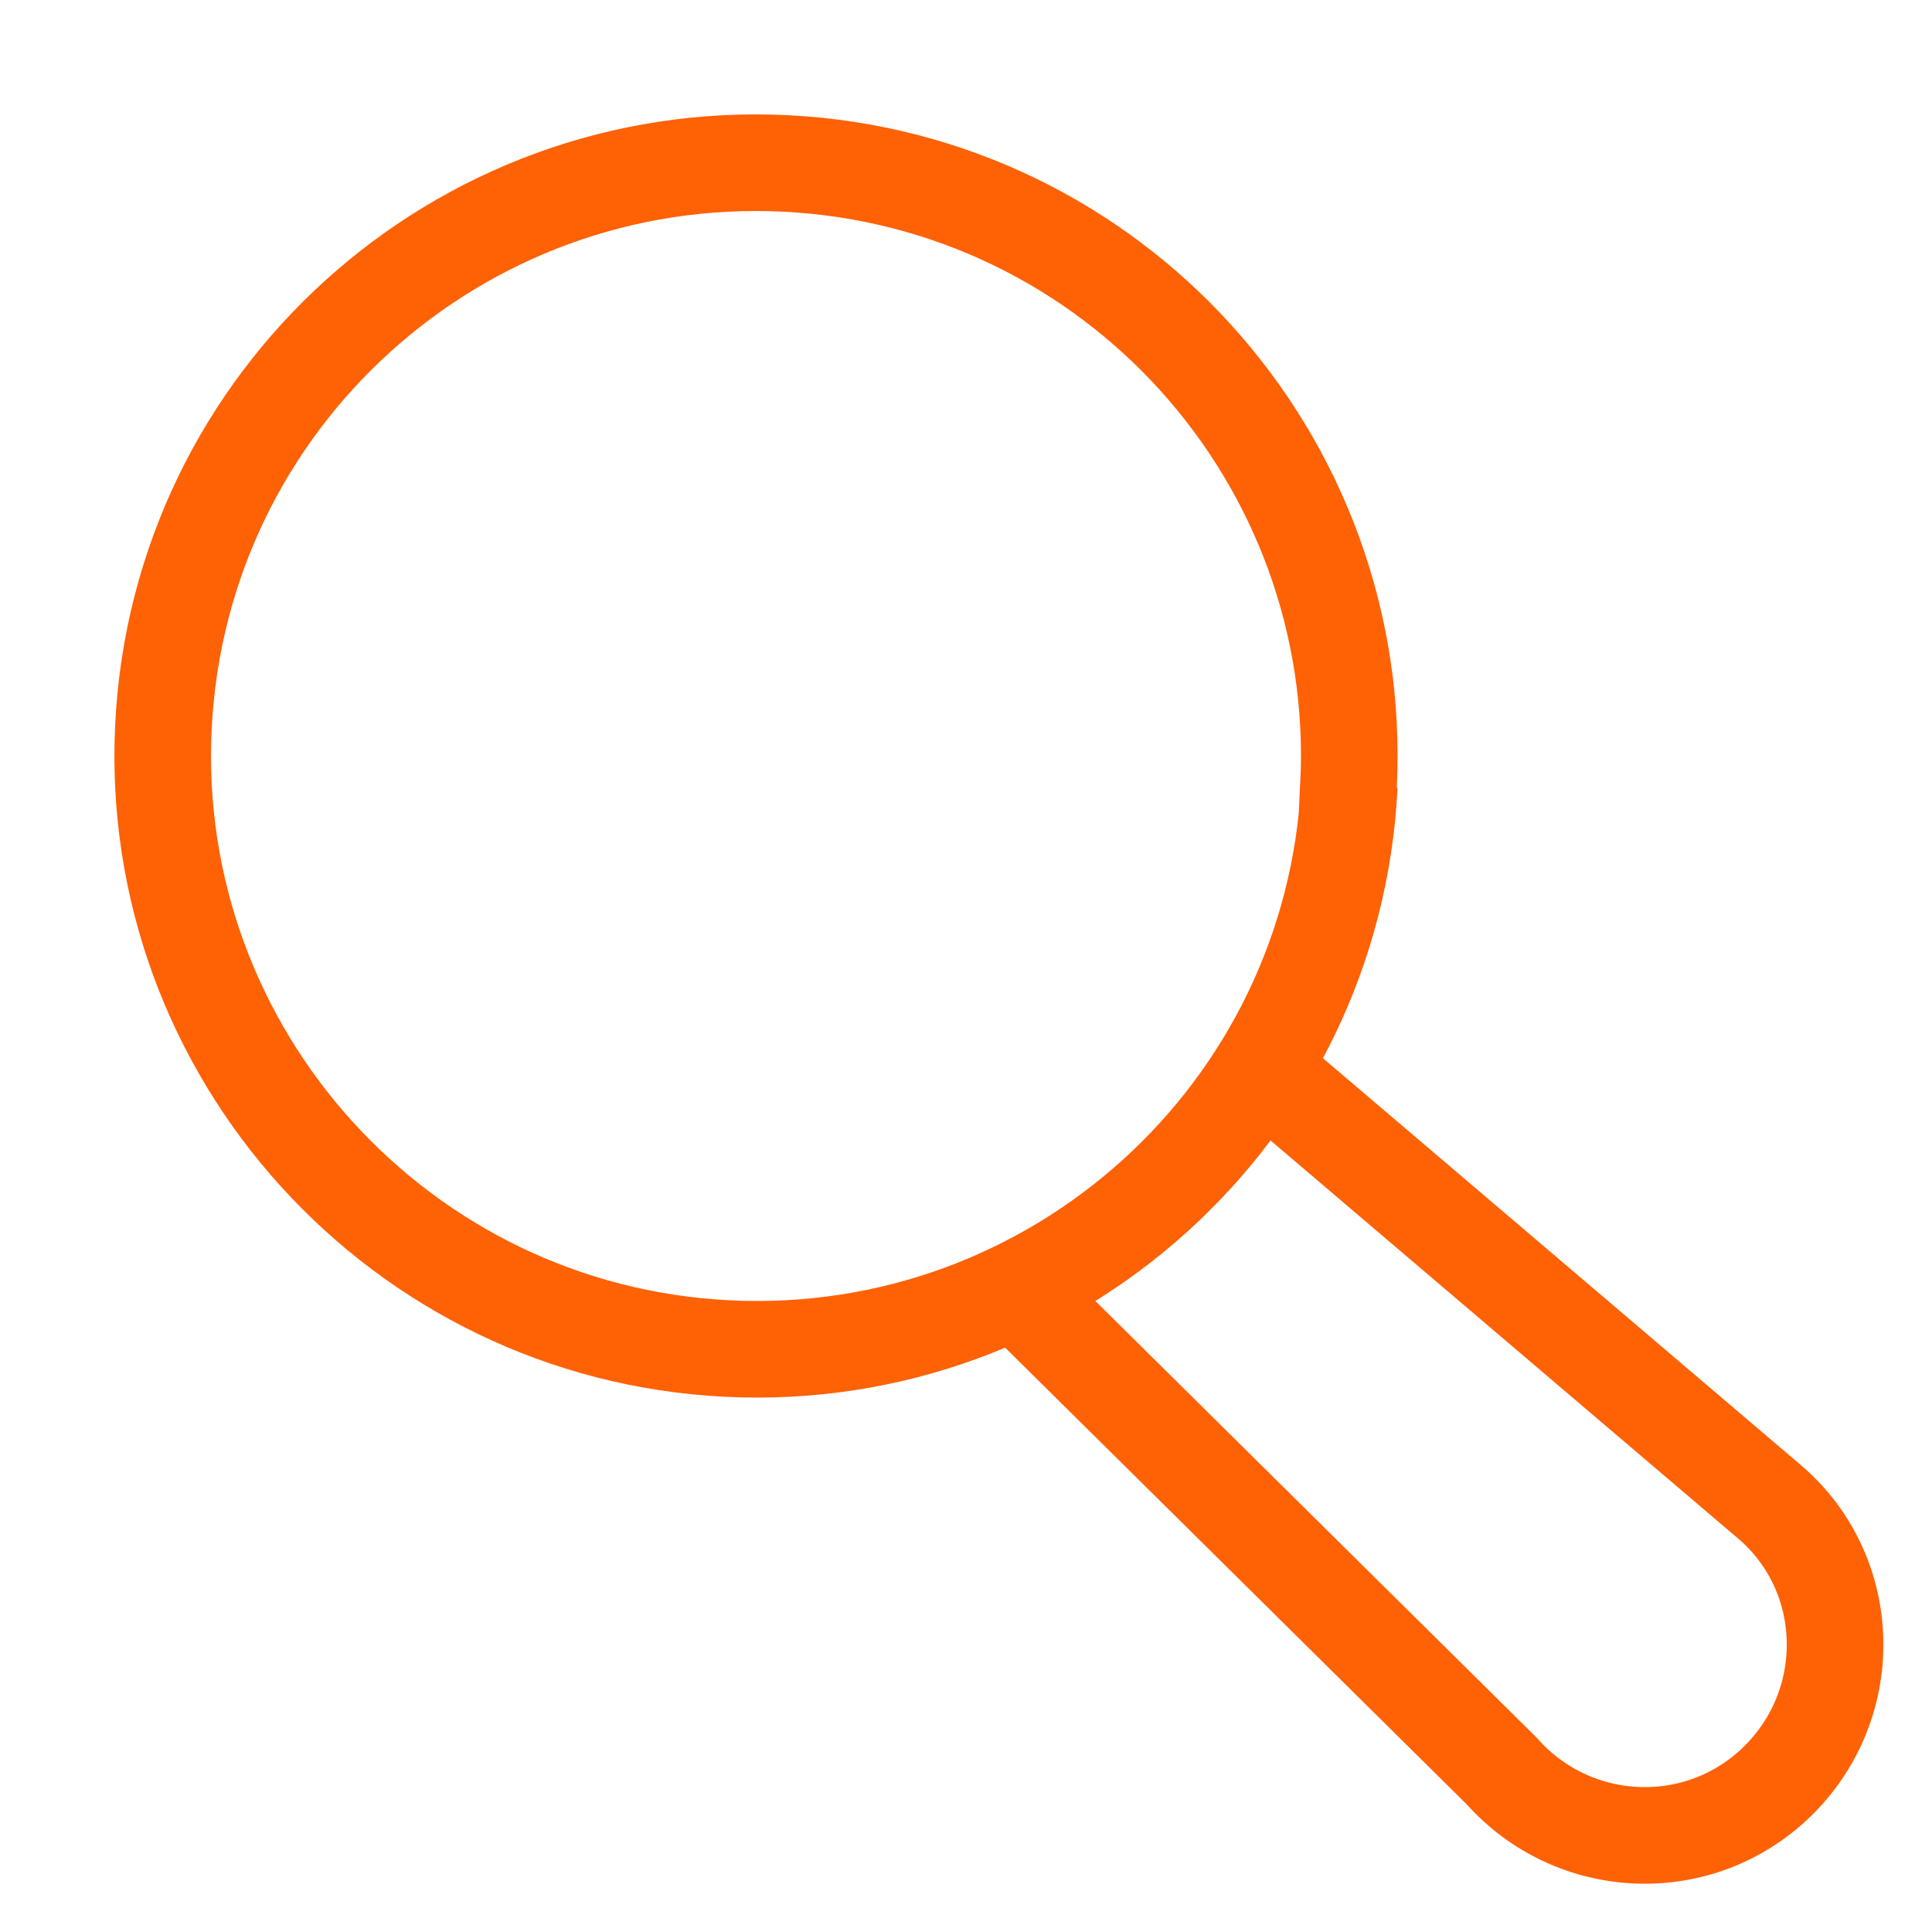
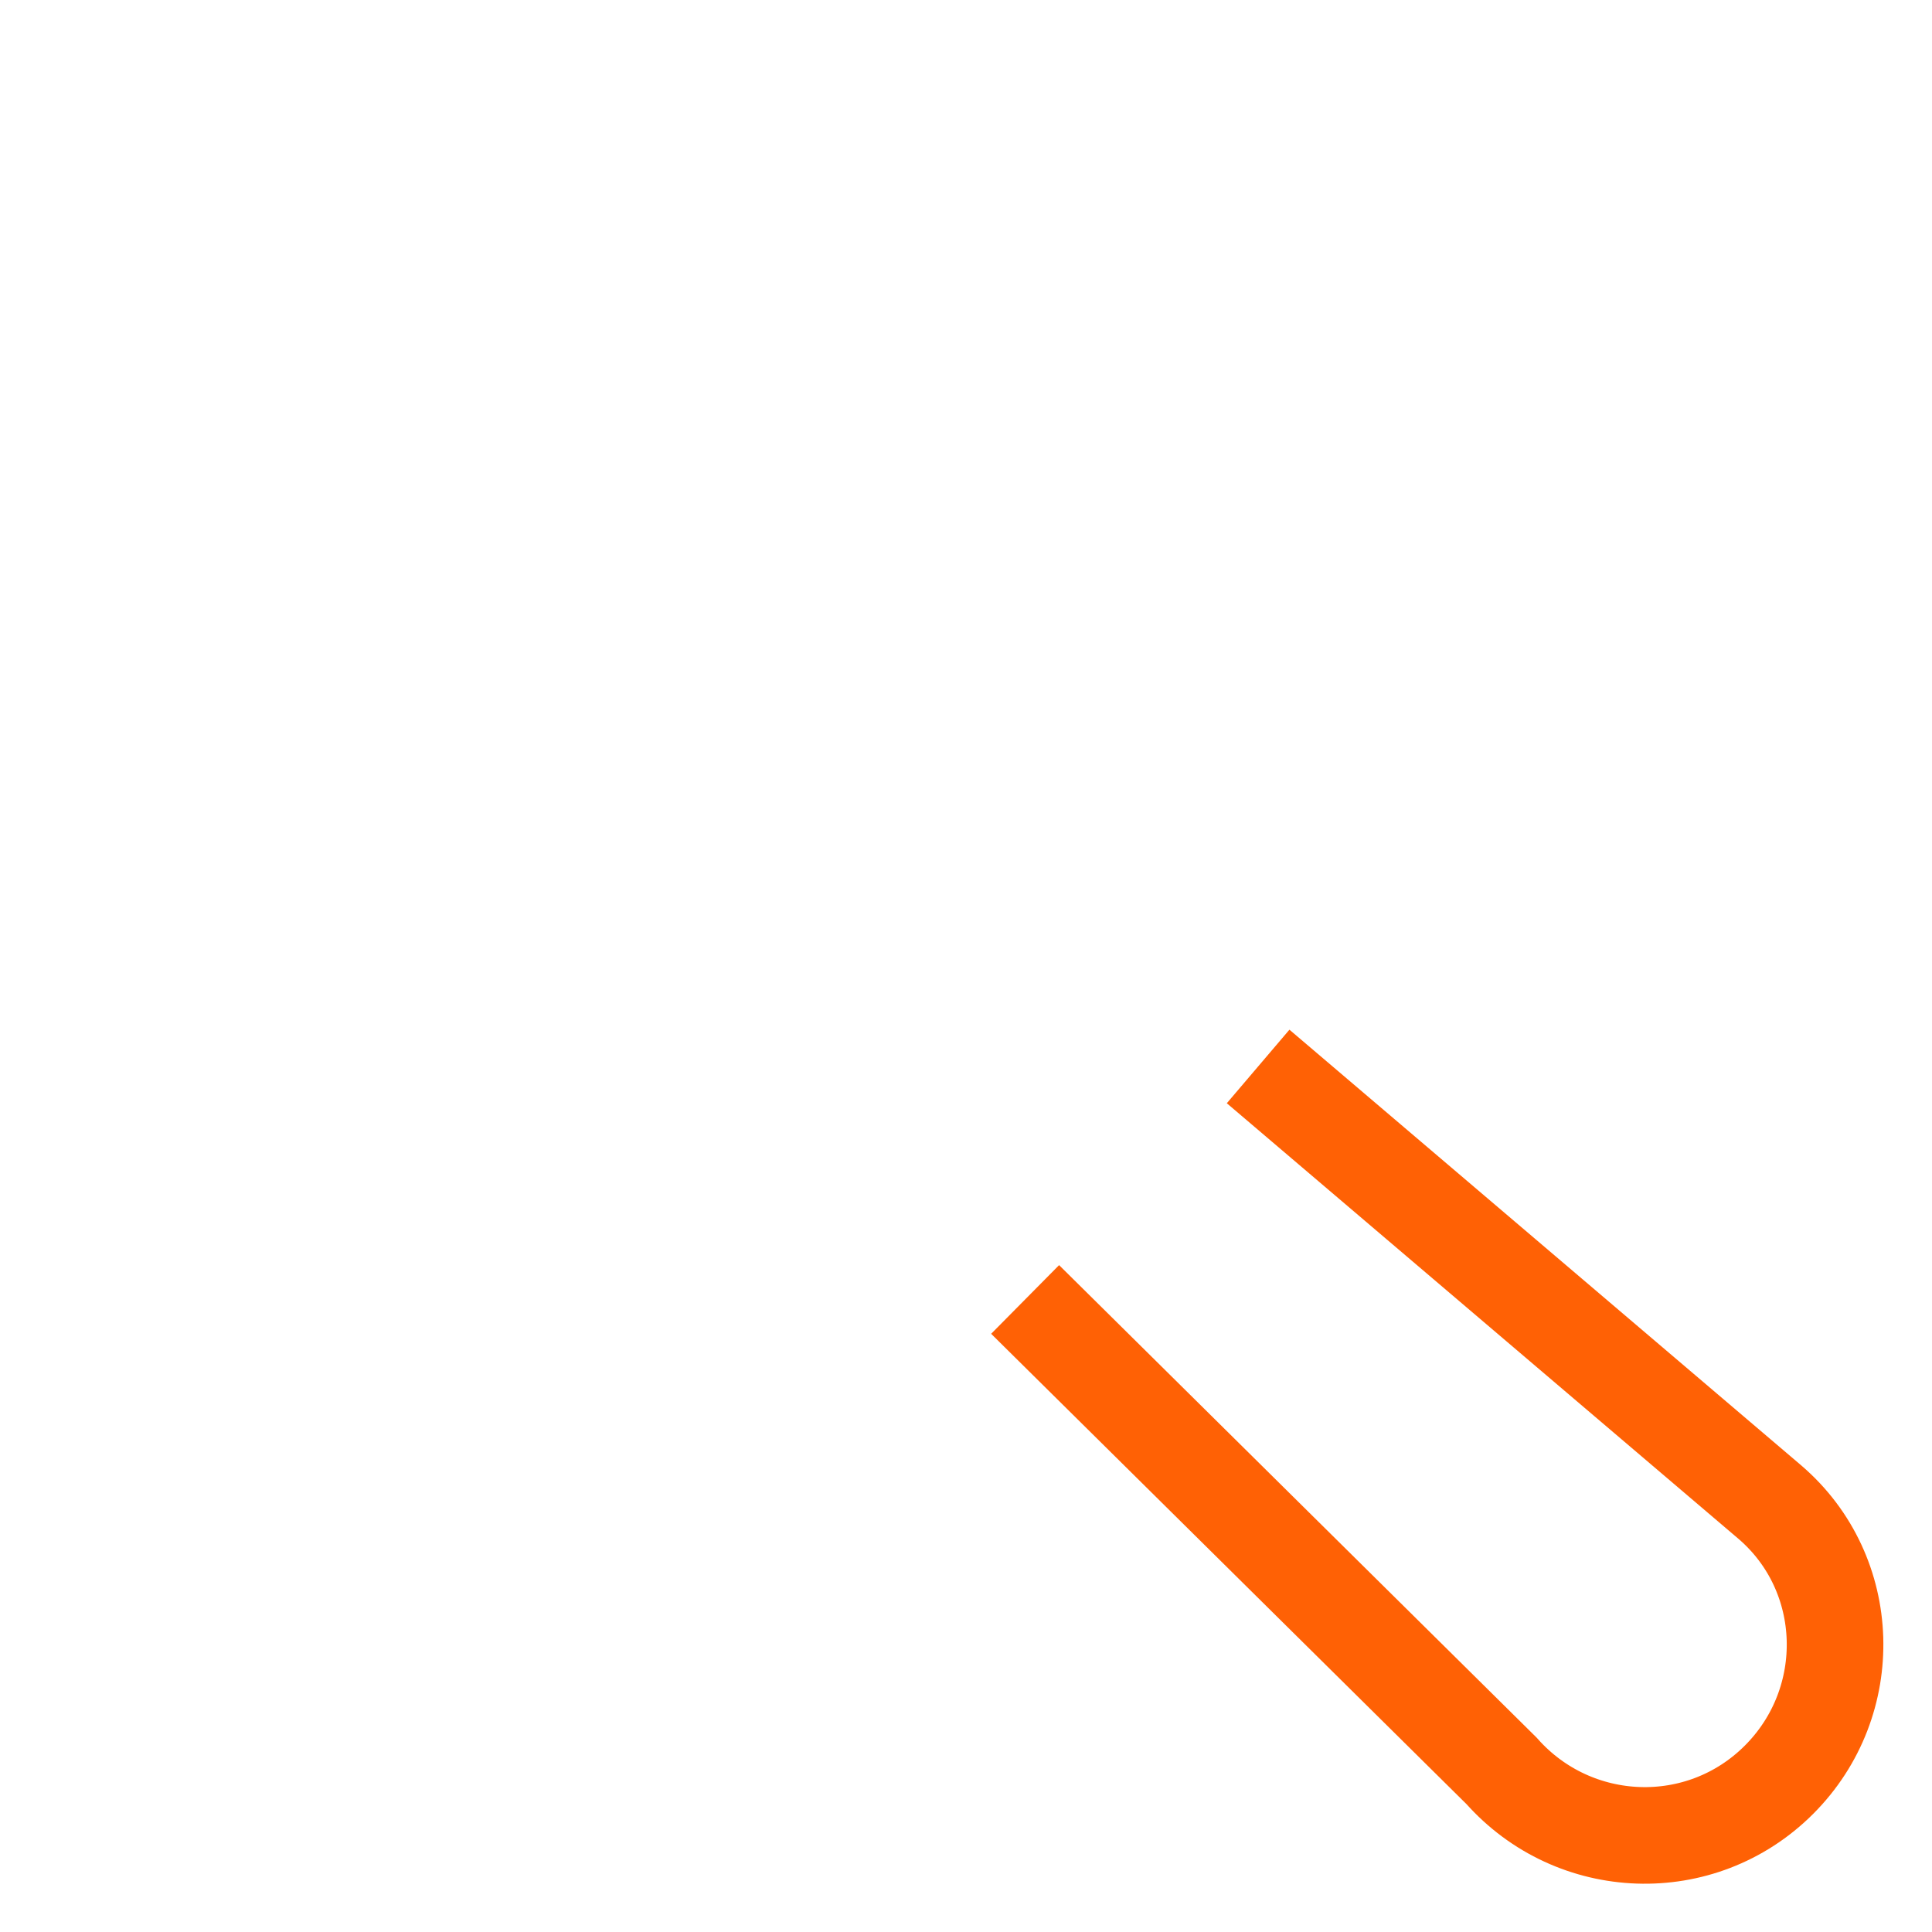
<svg xmlns="http://www.w3.org/2000/svg" id="search_icon" viewBox="0 0 50 50">
  <defs>
    <style>
      .cls-1 {
        fill: none;
        stroke: #ff6105;
        stroke-miterlimit: 10;
        stroke-width: 2.5px;
      }
    </style>
  </defs>
-   <path class="cls-1" d="M34.92,20.33c-.42,8.48-7.64,14.99-16.1,14.57S3.81,27.26,4.23,18.8c.42-8.48,7.64-14.99,16.1-14.57,8.48.42,14.99,7.64,14.57,16.1h.03Z" />
  <path class="cls-1" d="M32.56,27.6l13.25,11.28c2.15,1.85,2.25,5.16.23,7.18s-5.3,1.89-7.18-.23l-12.33-12.2" />
</svg>